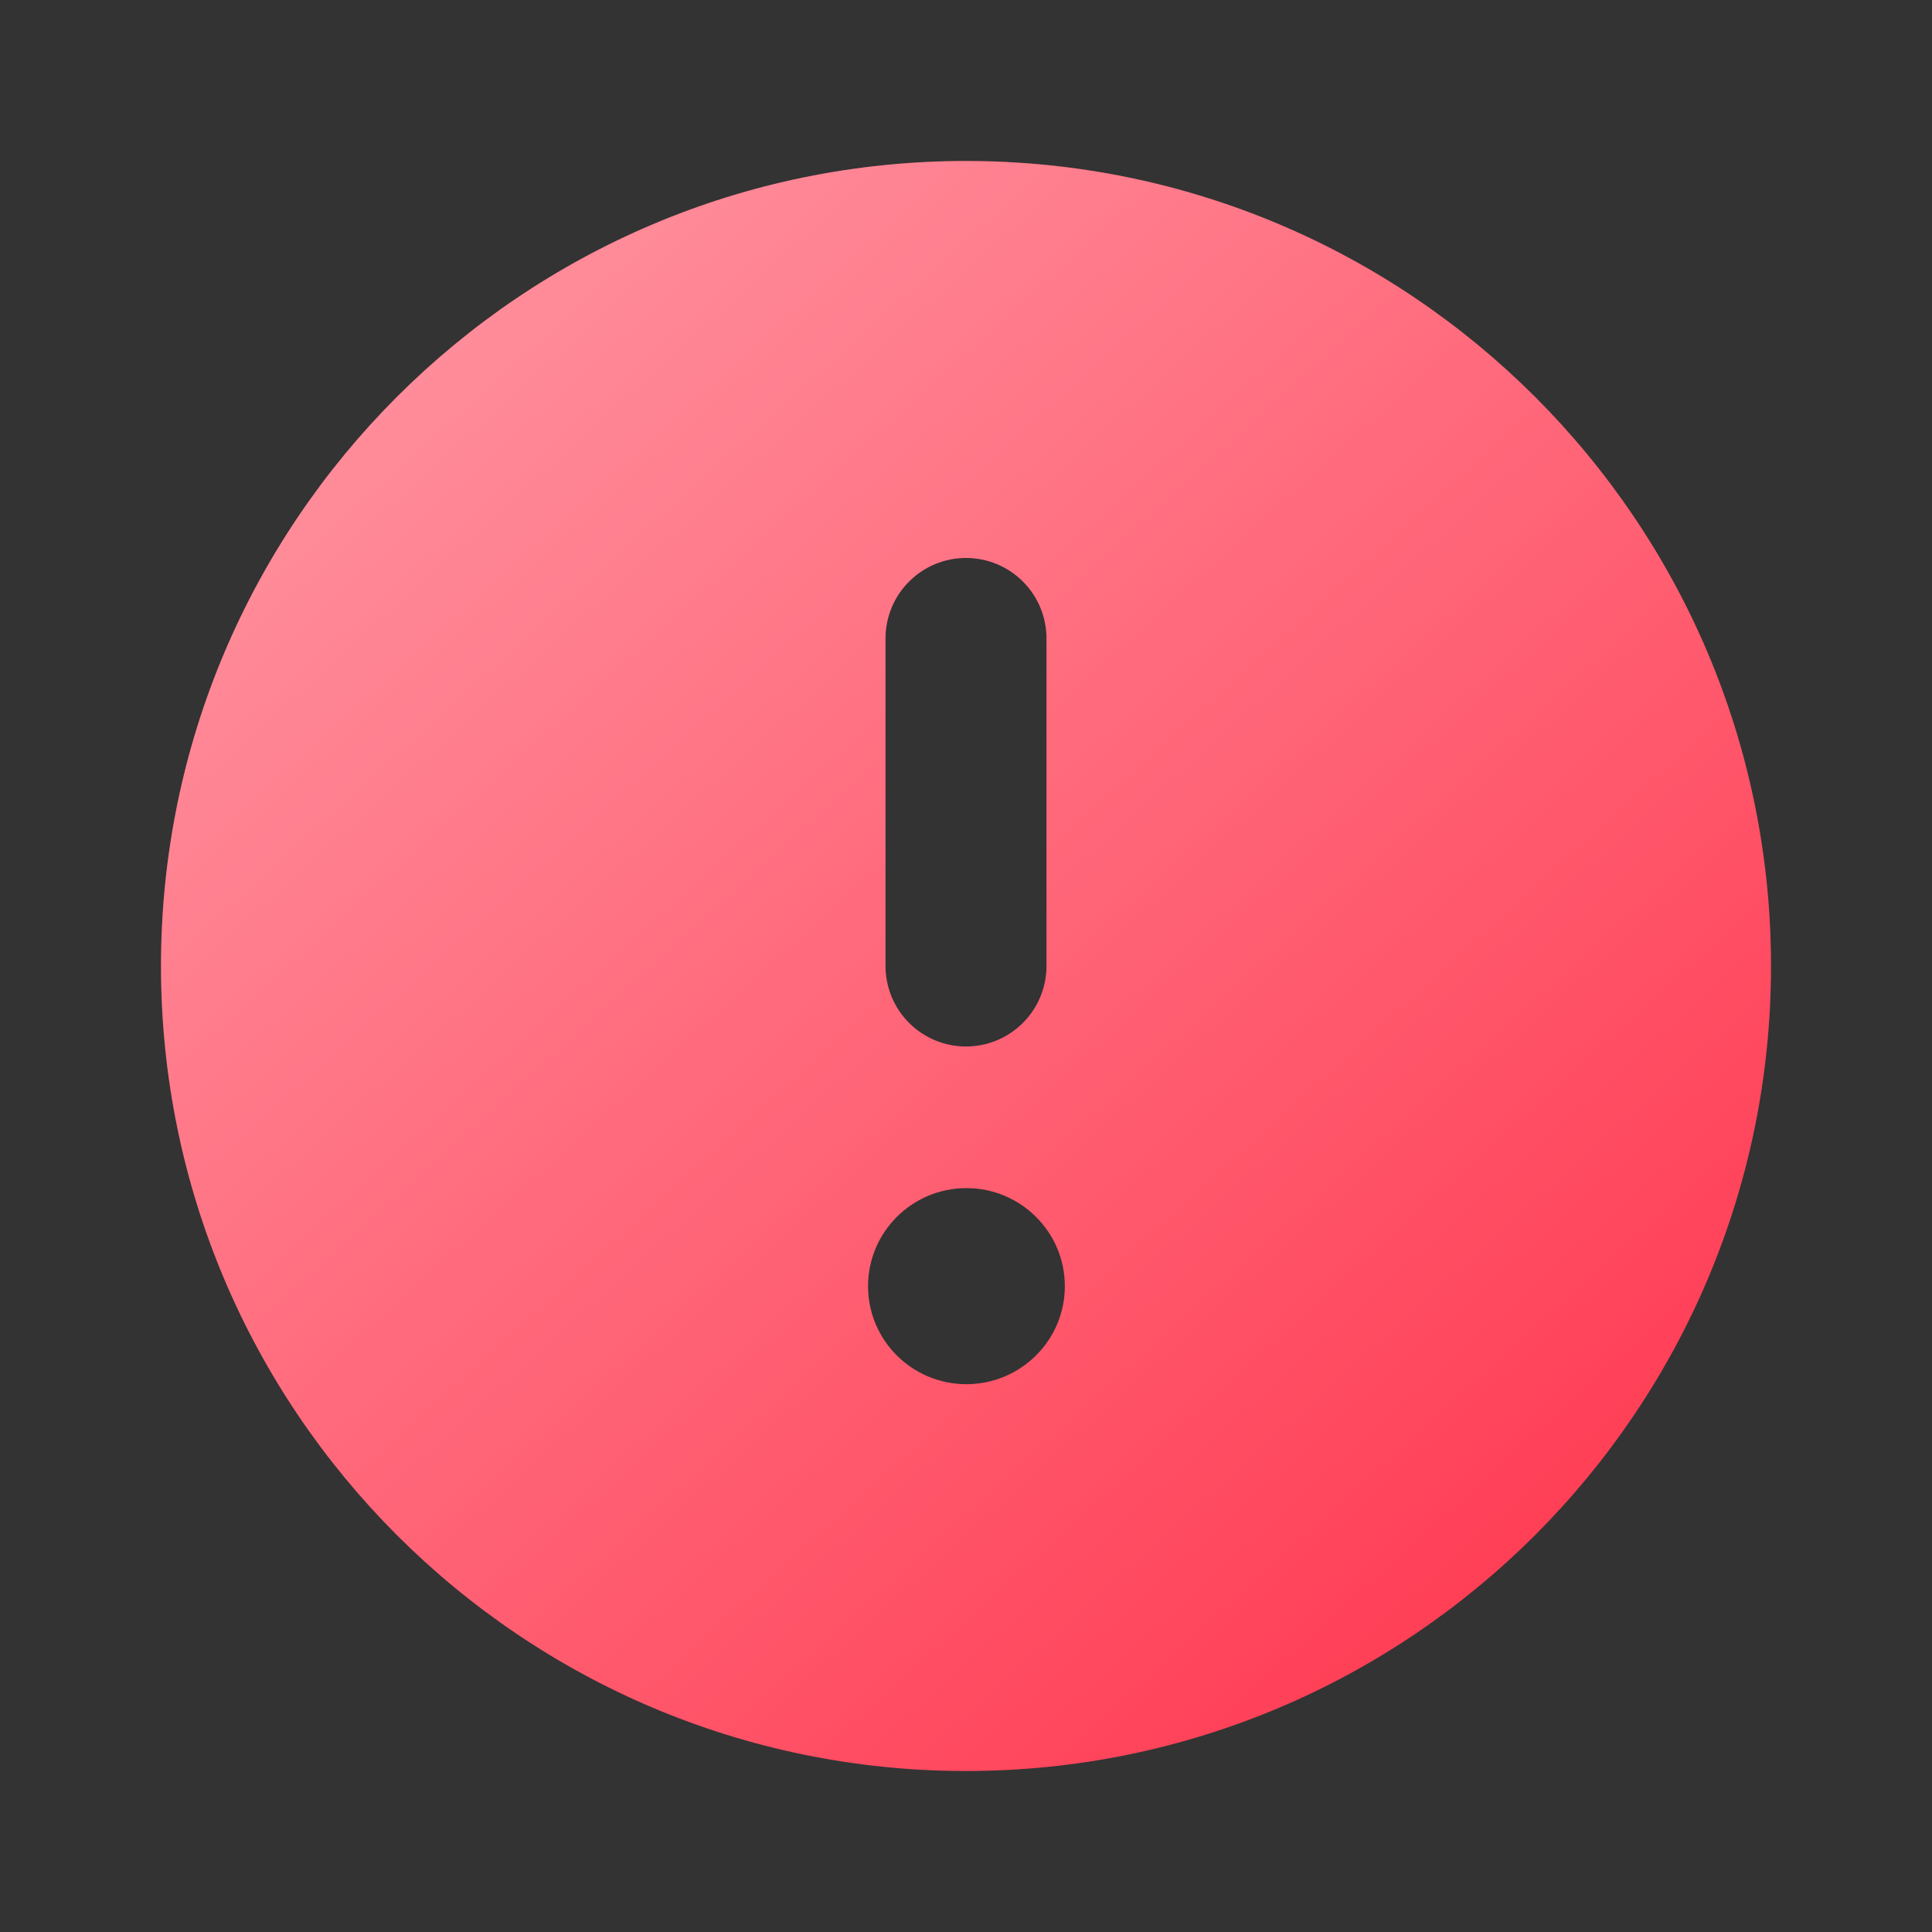
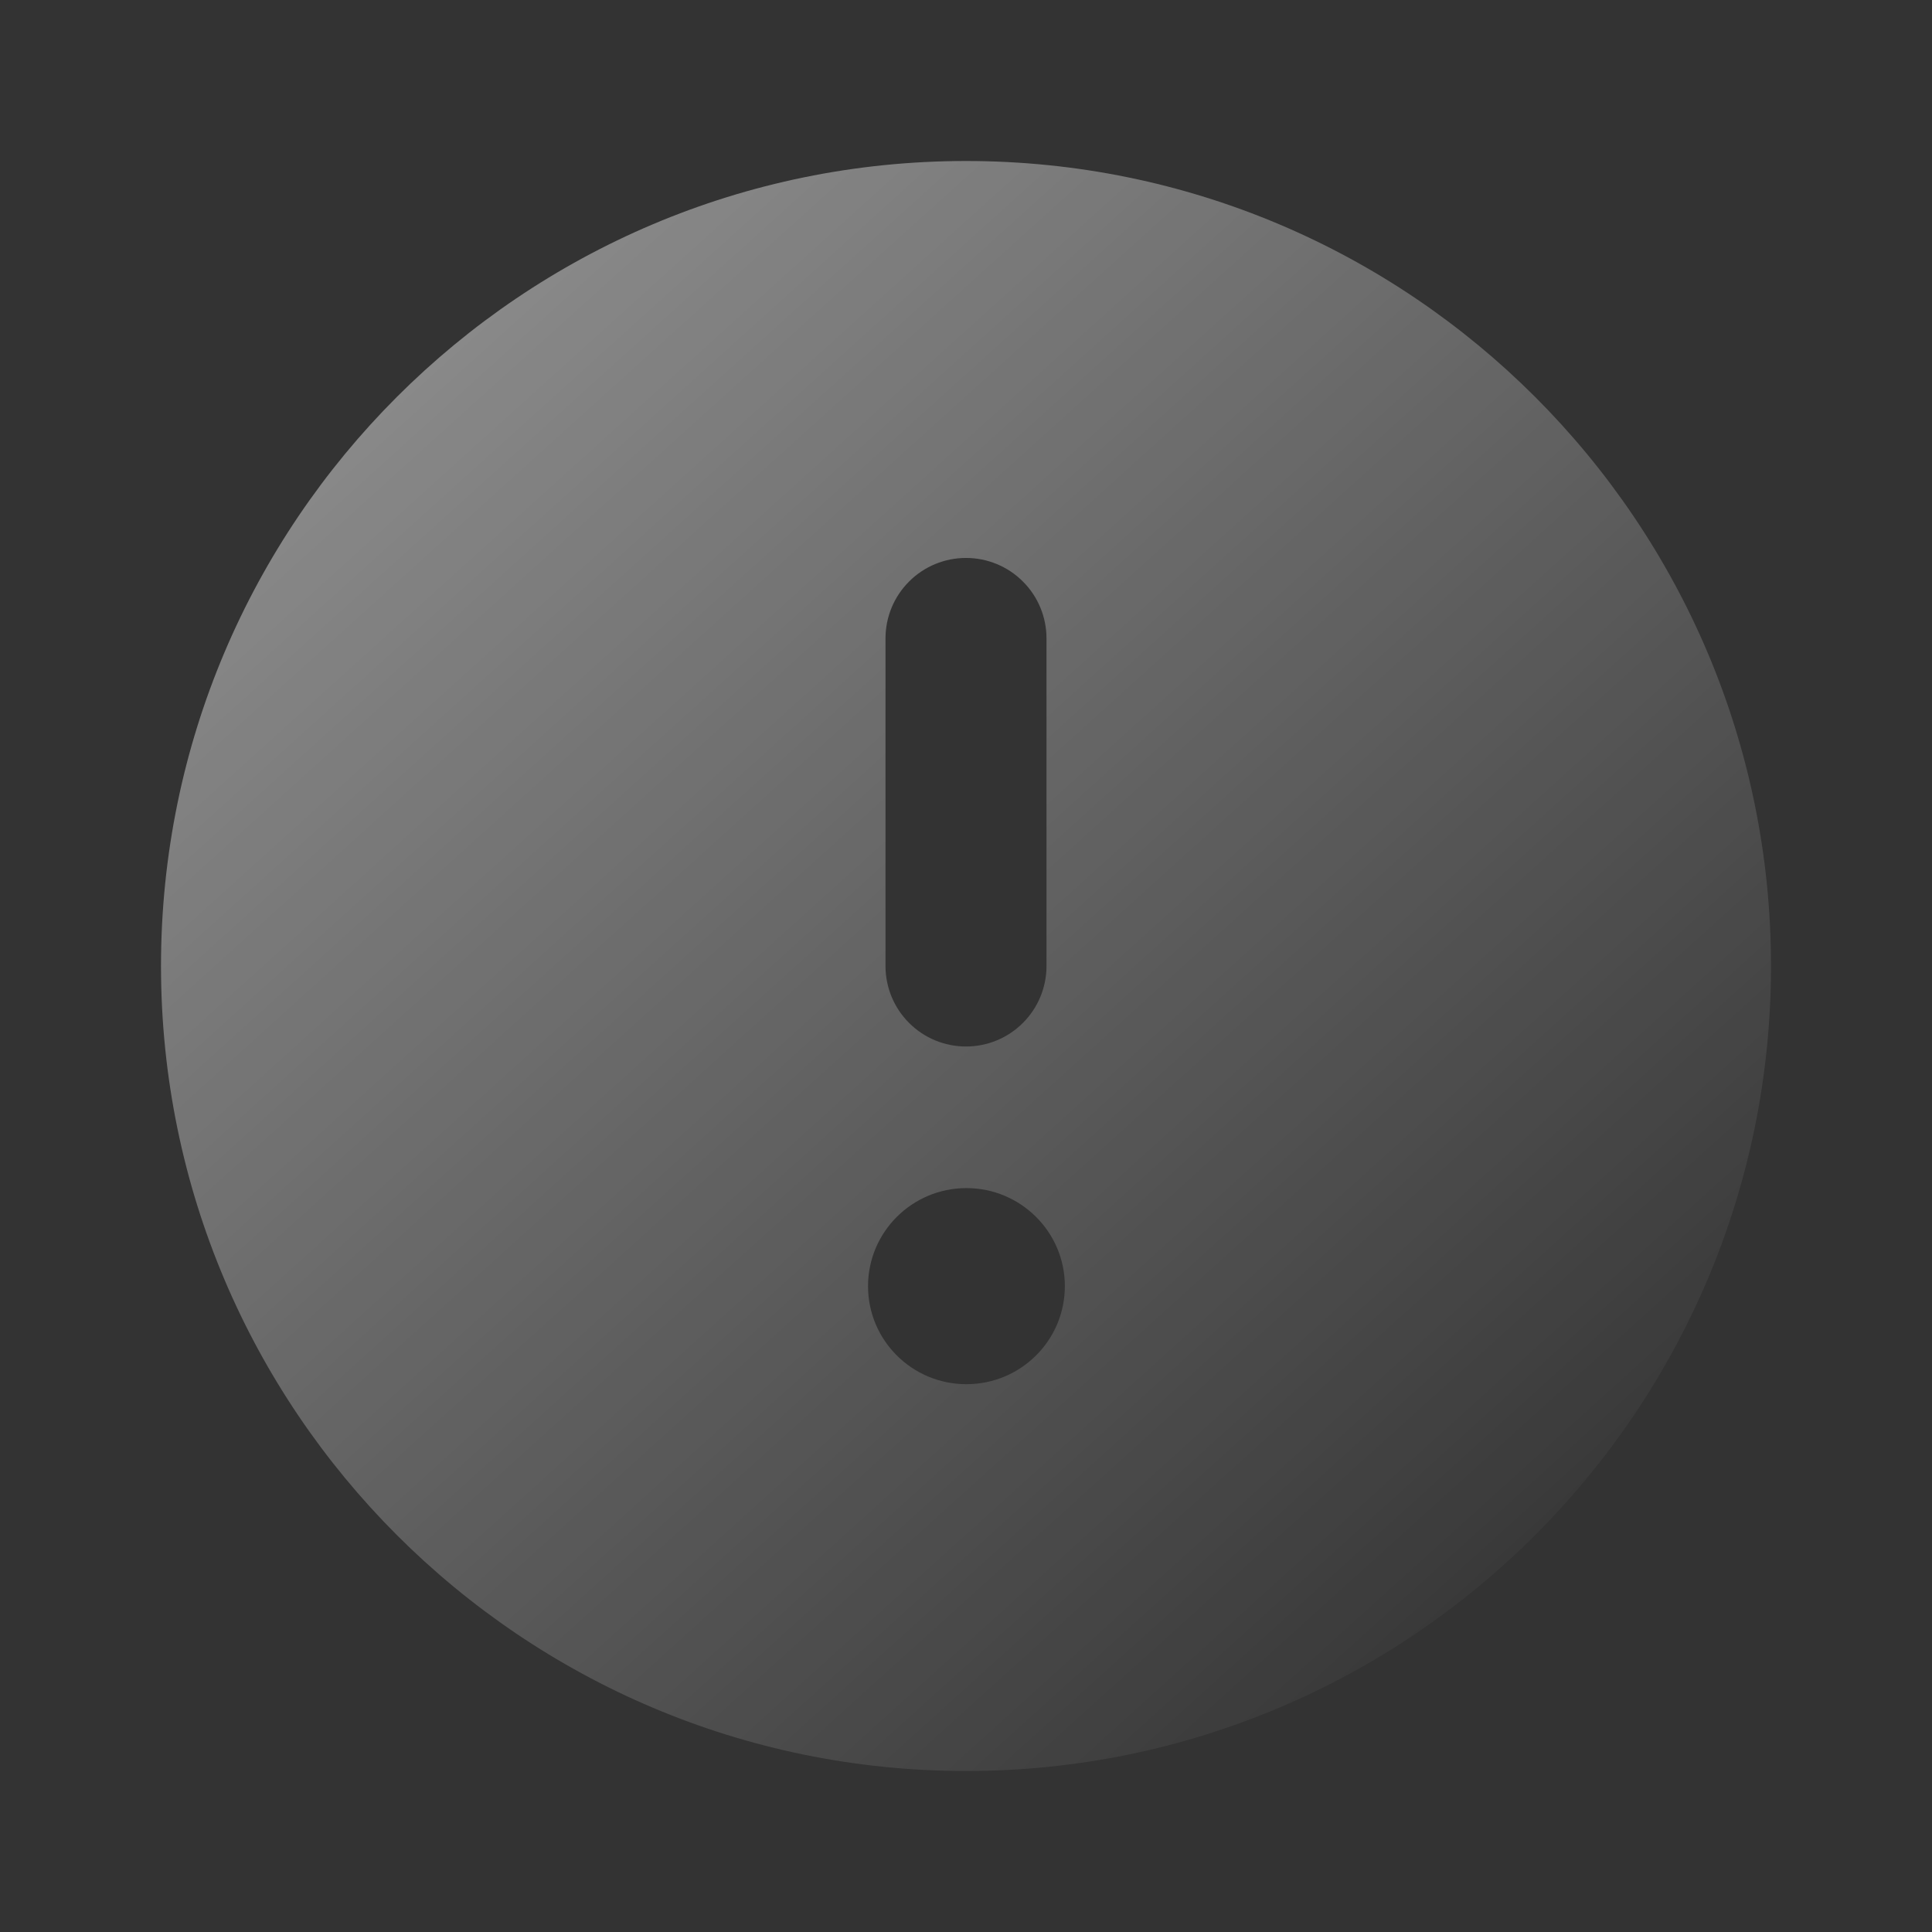
<svg xmlns="http://www.w3.org/2000/svg" width="24" height="24" viewBox="0 0 24 24" fill="none">
  <rect x="0" y="0" width="24" height="24" fill="#333333" stroke="none" />
-   <path fill-rule="evenodd" clip-rule="evenodd" d="M12 22C6.481 22 2 17.519 2 12C2 6.481 6.481 2 12 2C17.519 2 22 6.481 22 12C22 17.519 17.519 22 12 22ZM12.005 17.195C11.33 17.195 10.783 16.65 10.783 15.977C10.783 15.305 11.33 14.759 12.005 14.759C12.68 14.759 13.228 15.305 13.228 15.977C13.228 16.65 12.68 17.195 12.005 17.195ZM11 12C11 12.265 11.105 12.52 11.293 12.707C11.48 12.895 11.735 13 12 13C12.265 13 12.52 12.895 12.707 12.707C12.895 12.52 13 12.265 13 12C13 10.874 13 9.056 13 7.931C13 7.666 12.895 7.411 12.707 7.224C12.52 7.036 12.265 6.931 12 6.931C11.735 6.931 11.48 7.036 11.293 7.224C11.105 7.411 11 7.666 11 7.931C11 9.056 11 10.874 11 12Z" fill="#FF3951" />
  <path fill-rule="evenodd" clip-rule="evenodd" d="M12 22C6.481 22 2 17.519 2 12C2 6.481 6.481 2 12 2C17.519 2 22 6.481 22 12C22 17.519 17.519 22 12 22ZM12.005 17.195C11.33 17.195 10.783 16.65 10.783 15.977C10.783 15.305 11.33 14.759 12.005 14.759C12.68 14.759 13.228 15.305 13.228 15.977C13.228 16.65 12.68 17.195 12.005 17.195ZM11 12C11 12.265 11.105 12.52 11.293 12.707C11.48 12.895 11.735 13 12 13C12.265 13 12.52 12.895 12.707 12.707C12.895 12.52 13 12.265 13 12C13 10.874 13 9.056 13 7.931C13 7.666 12.895 7.411 12.707 7.224C12.52 7.036 12.265 6.931 12 6.931C11.735 6.931 11.48 7.036 11.293 7.224C11.105 7.411 11 7.666 11 7.931C11 9.056 11 10.874 11 12Z" fill="url(#paint0_linear)" fill-opacity="0.5" style="mix-blend-mode:overlay" />
  <defs>
    <linearGradient id="paint0_linear" x1="2" y1="2" x2="19.246" y2="21.073" gradientUnits="userSpaceOnUse">
      <stop stop-color="white" />
      <stop offset="1" stop-color="white" stop-opacity="0" />
    </linearGradient>
  </defs>
</svg>